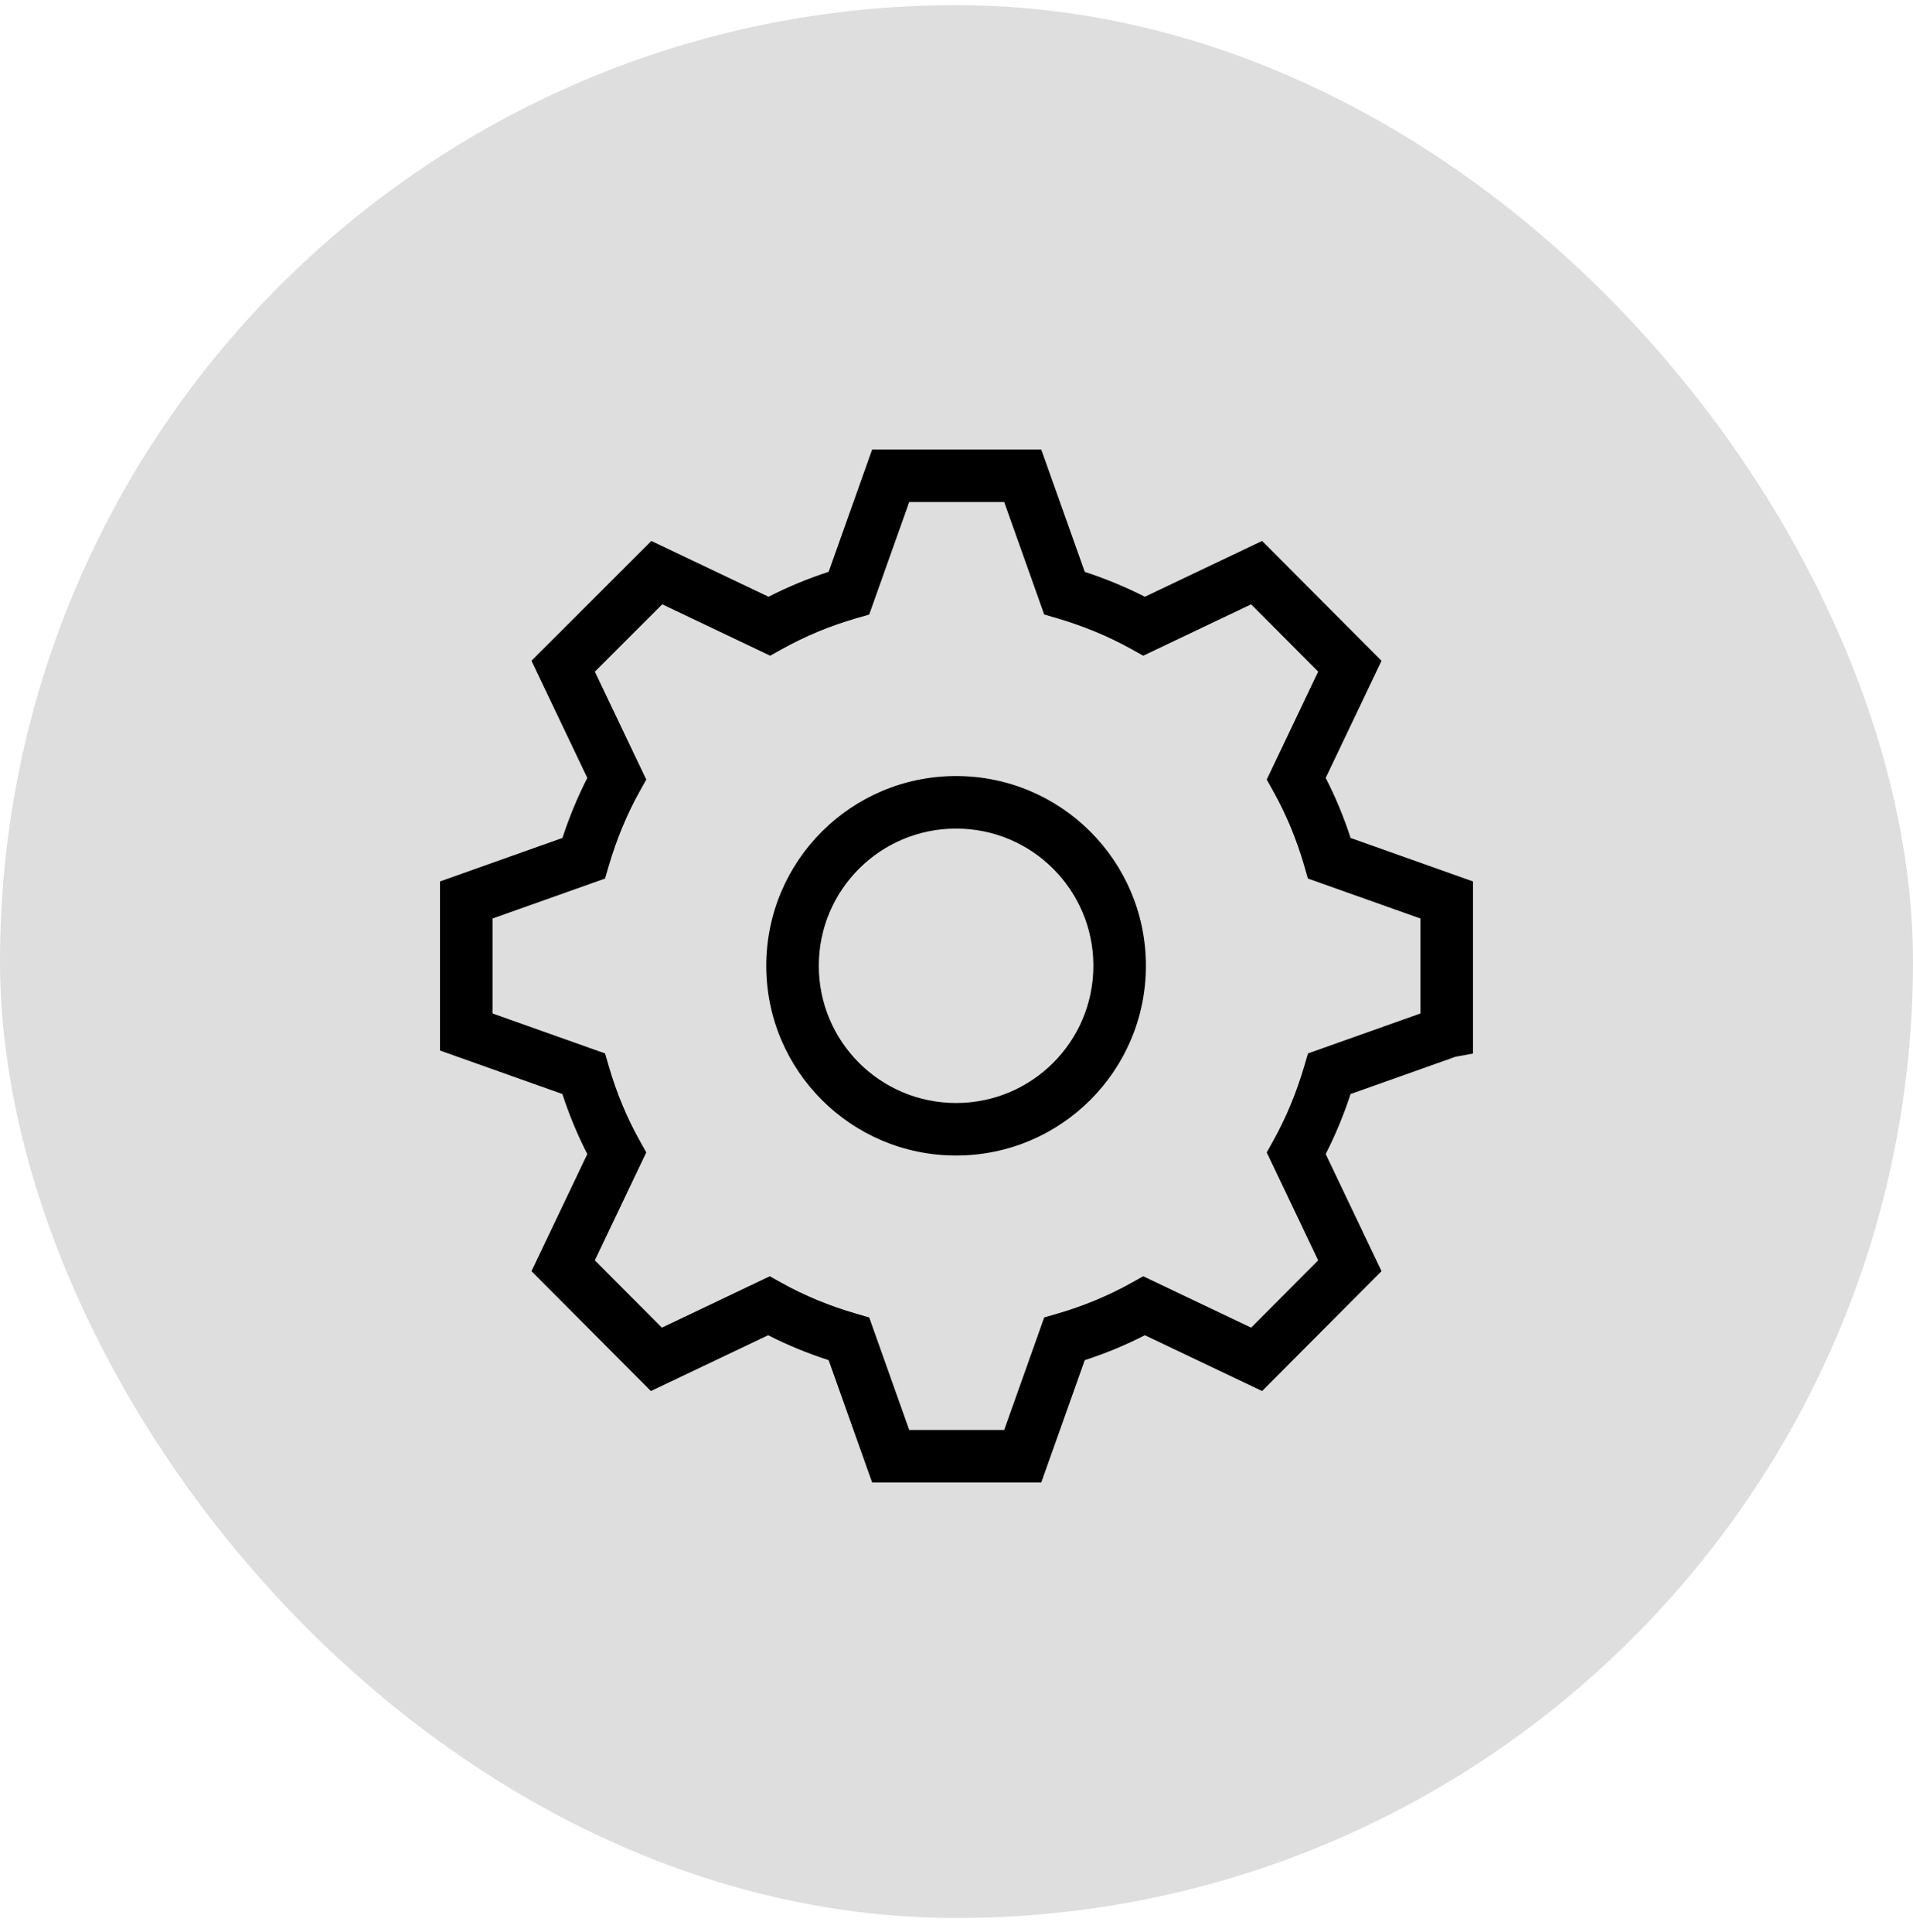
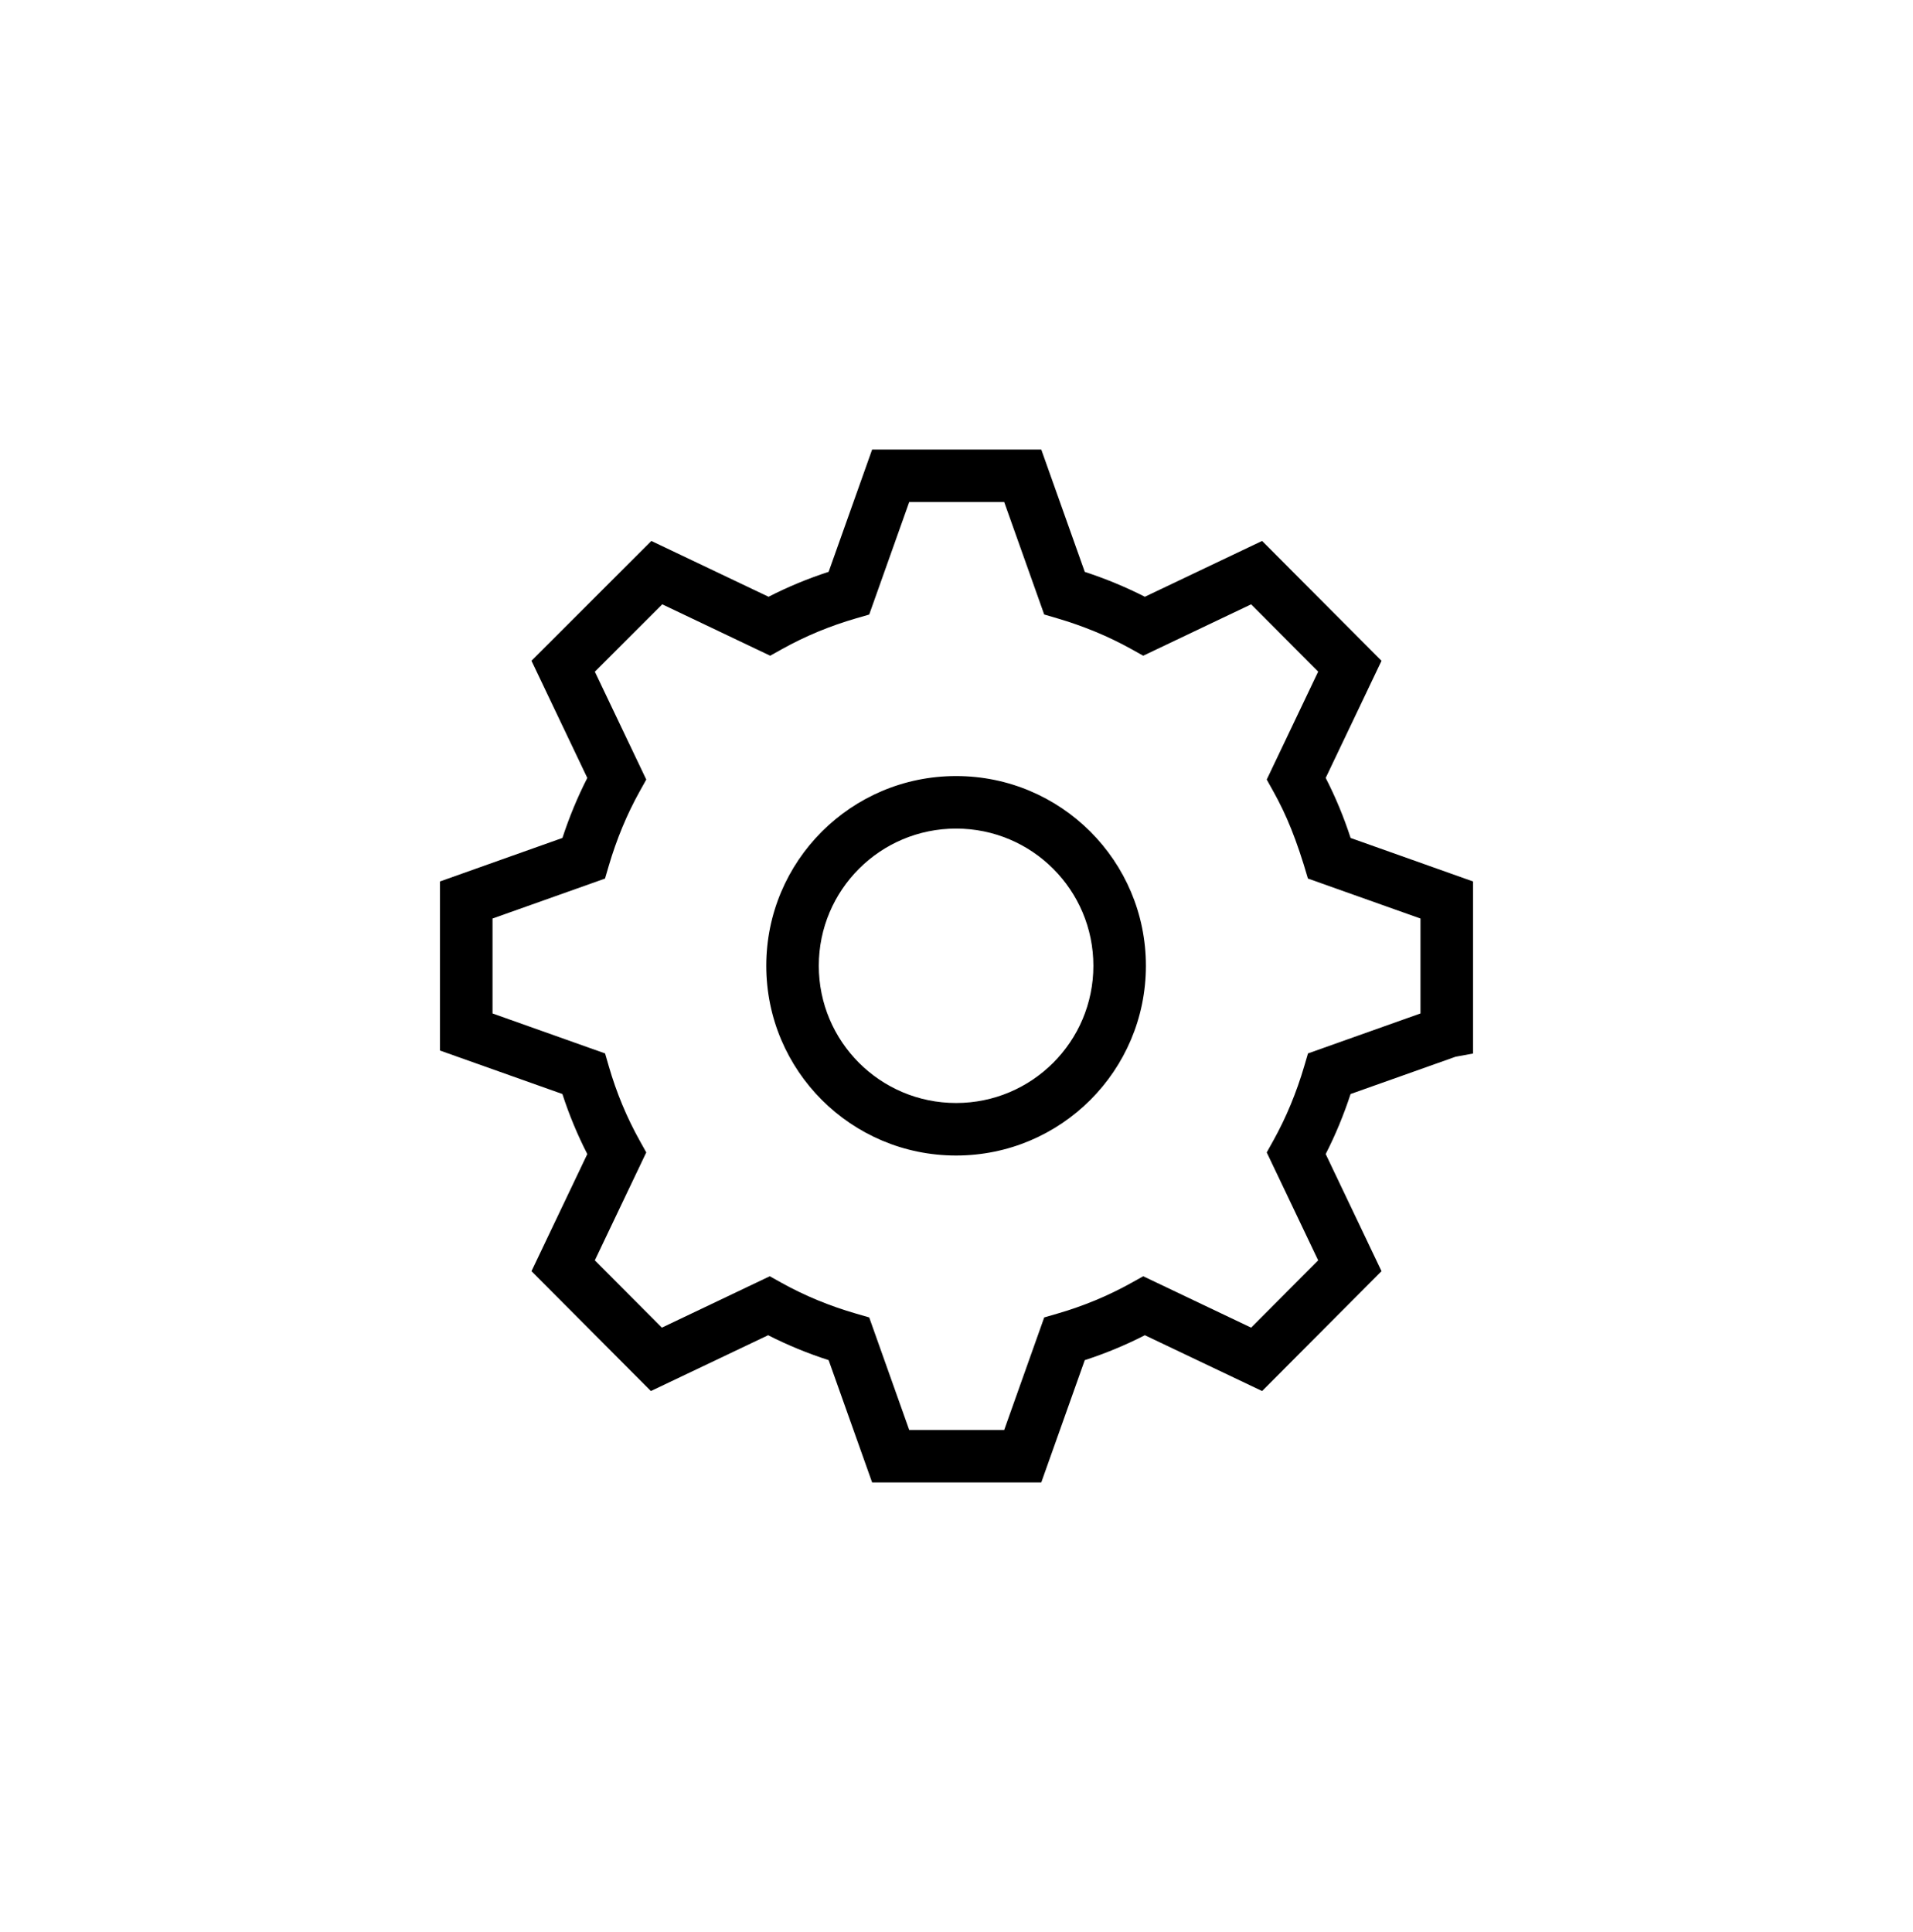
<svg xmlns="http://www.w3.org/2000/svg" width="100" height="101" viewBox="0 0 100 101" fill="none">
-   <rect y="0.269" width="100" height="100" rx="50" fill="#D9D9D9" fill-opacity="0.867" />
-   <path fill-rule="evenodd" clip-rule="evenodd" d="M45.59 23.5H54.431L56.706 29.897C57.784 30.25 58.838 30.683 59.846 31.197L65.975 28.279L72.217 34.545L69.299 40.668C69.814 41.671 70.248 42.718 70.602 43.807L77 46.08V55.076L76.087 55.244L70.6 57.193C70.247 58.27 69.814 59.324 69.299 60.33L72.217 66.454L65.975 72.72L59.846 69.802C58.843 70.317 57.795 70.751 56.705 71.105L54.431 77.499H45.59L43.316 71.105C42.224 70.752 41.164 70.318 40.154 69.802L34.025 72.72L27.783 66.454L30.701 60.331C30.186 59.328 29.752 58.282 29.398 57.192L23 54.919V46.08L29.4 43.806C29.753 42.729 30.186 41.675 30.701 40.669L27.782 34.543L34.048 28.28L40.175 31.197C41.179 30.683 42.226 30.248 43.316 29.894L45.59 23.5ZM74.254 52.981V48.018L68.37 45.928L68.174 45.252C67.775 43.875 67.237 42.582 66.562 41.372L66.217 40.753L68.906 35.111L65.401 31.593L59.761 34.279L59.142 33.934C57.935 33.261 56.62 32.722 55.255 32.321L54.584 32.124L52.494 26.245H47.528L45.437 32.127L44.761 32.323C43.383 32.722 42.09 33.259 40.879 33.934L40.26 34.279L34.618 31.592L31.095 35.114L33.783 40.753L33.438 41.372C32.765 42.579 32.225 43.894 31.824 45.257L31.627 45.929L25.746 48.018V52.981L31.63 55.071L31.826 55.747C32.225 57.124 32.763 58.417 33.438 59.627L33.783 60.246L31.094 65.888L34.599 69.406L40.239 66.72L40.858 67.065C42.064 67.737 43.378 68.276 44.761 68.676L45.437 68.872L47.528 74.754H52.494L54.585 68.872L55.261 68.676C56.639 68.277 57.932 67.74 59.142 67.065L59.761 66.72L65.401 69.406L68.906 65.888L66.217 60.246L66.562 59.627C67.235 58.42 67.775 57.105 68.176 55.742L68.374 55.07L74.254 52.981ZM49.979 43.316C46.013 43.316 42.802 46.526 42.802 50.489C42.802 54.452 46.013 57.662 49.979 57.662C53.944 57.662 57.155 54.452 57.155 50.489C57.155 46.526 53.944 43.316 49.979 43.316ZM40.056 50.489C40.056 45.008 44.497 40.57 49.979 40.57C55.46 40.57 59.901 45.008 59.901 50.489C59.901 55.969 55.46 60.408 49.979 60.408C44.497 60.408 40.056 55.969 40.056 50.489Z" fill="black" />
+   <path fill-rule="evenodd" clip-rule="evenodd" d="M45.59 23.5H54.431L56.706 29.897C57.784 30.25 58.838 30.683 59.846 31.197L65.975 28.279L72.217 34.545L69.299 40.668C69.814 41.671 70.248 42.718 70.602 43.807L77 46.08V55.076L76.087 55.244L70.6 57.193C70.247 58.27 69.814 59.324 69.299 60.33L72.217 66.454L65.975 72.72L59.846 69.802C58.843 70.317 57.795 70.751 56.705 71.105L54.431 77.499H45.59L43.316 71.105C42.224 70.752 41.164 70.318 40.154 69.802L34.025 72.72L27.783 66.454L30.701 60.331C30.186 59.328 29.752 58.282 29.398 57.192L23 54.919V46.08L29.4 43.806C29.753 42.729 30.186 41.675 30.701 40.669L27.782 34.543L34.048 28.28L40.175 31.197C41.179 30.683 42.226 30.248 43.316 29.894L45.59 23.5ZM74.254 52.981V48.018L68.37 45.928C67.775 43.875 67.237 42.582 66.562 41.372L66.217 40.753L68.906 35.111L65.401 31.593L59.761 34.279L59.142 33.934C57.935 33.261 56.62 32.722 55.255 32.321L54.584 32.124L52.494 26.245H47.528L45.437 32.127L44.761 32.323C43.383 32.722 42.09 33.259 40.879 33.934L40.26 34.279L34.618 31.592L31.095 35.114L33.783 40.753L33.438 41.372C32.765 42.579 32.225 43.894 31.824 45.257L31.627 45.929L25.746 48.018V52.981L31.63 55.071L31.826 55.747C32.225 57.124 32.763 58.417 33.438 59.627L33.783 60.246L31.094 65.888L34.599 69.406L40.239 66.72L40.858 67.065C42.064 67.737 43.378 68.276 44.761 68.676L45.437 68.872L47.528 74.754H52.494L54.585 68.872L55.261 68.676C56.639 68.277 57.932 67.74 59.142 67.065L59.761 66.72L65.401 69.406L68.906 65.888L66.217 60.246L66.562 59.627C67.235 58.42 67.775 57.105 68.176 55.742L68.374 55.07L74.254 52.981ZM49.979 43.316C46.013 43.316 42.802 46.526 42.802 50.489C42.802 54.452 46.013 57.662 49.979 57.662C53.944 57.662 57.155 54.452 57.155 50.489C57.155 46.526 53.944 43.316 49.979 43.316ZM40.056 50.489C40.056 45.008 44.497 40.57 49.979 40.57C55.46 40.57 59.901 45.008 59.901 50.489C59.901 55.969 55.46 60.408 49.979 60.408C44.497 60.408 40.056 55.969 40.056 50.489Z" fill="black" />
</svg>